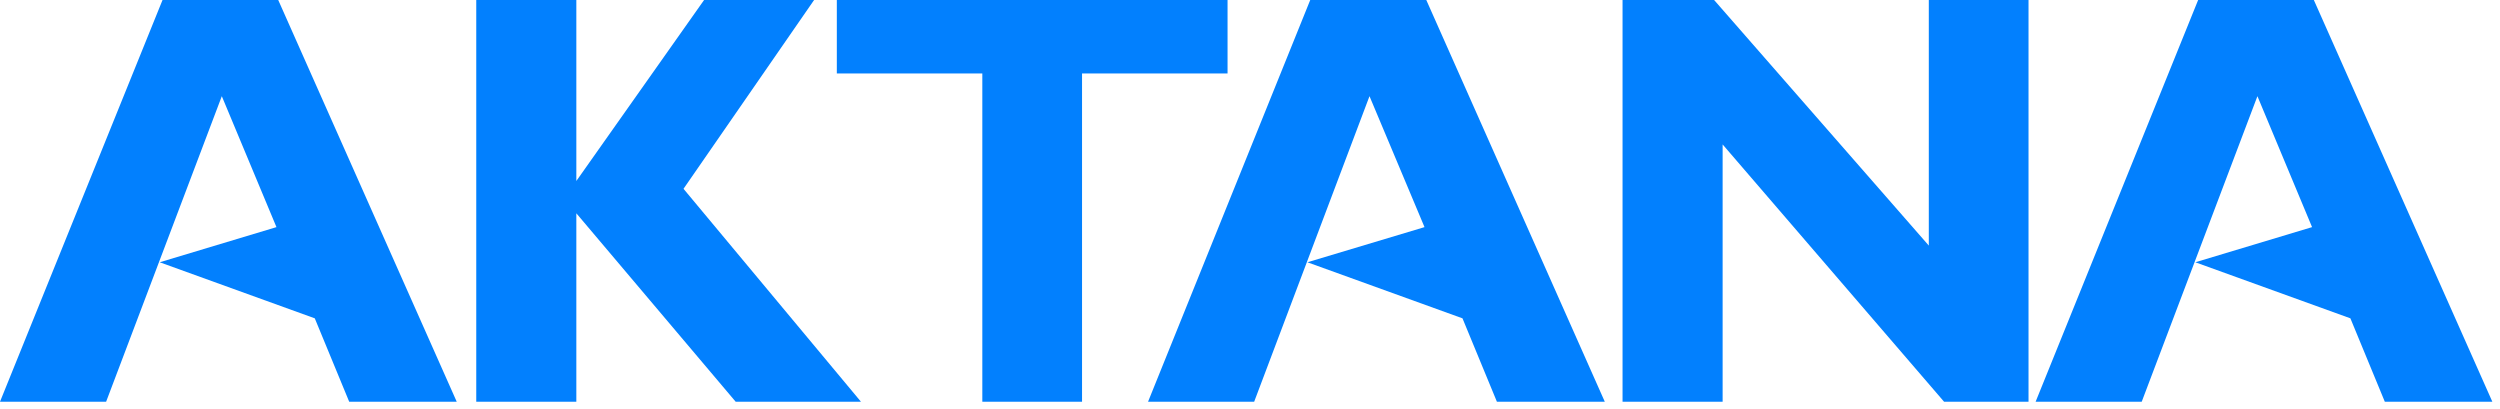
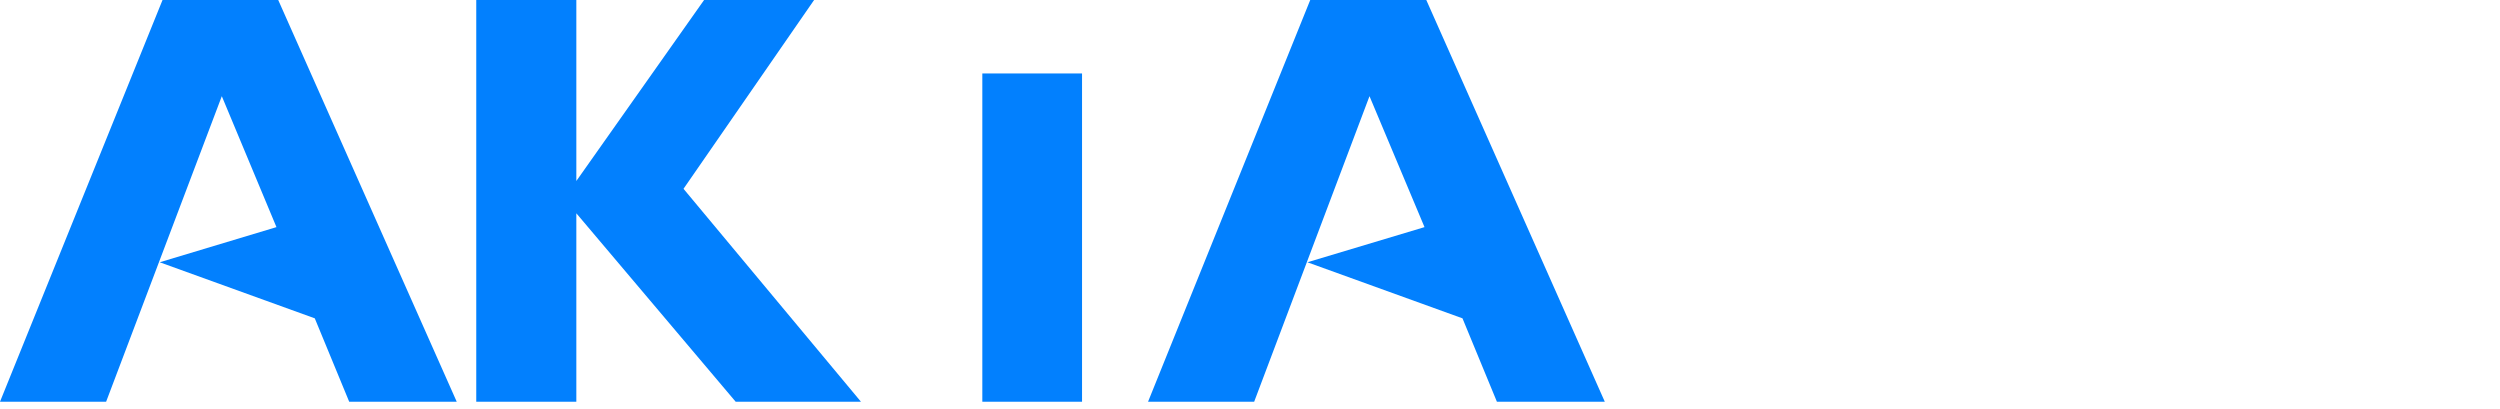
<svg xmlns="http://www.w3.org/2000/svg" width="159" height="26" viewBox="0 0 159 26" fill="none">
  <path d="M51.777 0L43.471 12.008L54.756 25.55H46.789L36.655 13.565V25.55H30.29V0H36.655V11.511L44.78 0H51.777Z" fill="#0280FE" />
-   <path d="M78.072 0V4.672H68.818V25.55H62.476V4.672H53.222V0H78.072Z" fill="#0280FE" />
+   <path d="M78.072 0V4.672H68.818V25.55H62.476V4.672H53.222H78.072Z" fill="#0280FE" />
  <path d="M17.583 14.445L14.107 6.117L6.749 25.55H0L10.337 0H17.695L29.048 25.55H22.209L20.02 20.246L10.157 16.68L17.583 14.445Z" fill="#0280FE" />
  <path d="M90.599 14.445L87.1 6.117L79.765 25.55H73.016L83.331 0H90.712L102.065 25.55H95.203L93.014 20.246L83.15 16.68L90.599 14.445Z" fill="#0280FE" />
-   <path d="M147.047 14.445L143.572 6.117L136.213 25.55H129.465L139.802 0H147.16L158.513 25.55H151.674L149.485 20.246L139.622 16.68L147.047 14.445Z" fill="#0280FE" />
-   <path d="M129.014 0V25.55H123.643L109.559 9.186V25.55H103.194V0H109.017L122.672 15.619V0H129.014Z" fill="#0280FE" />
</svg>